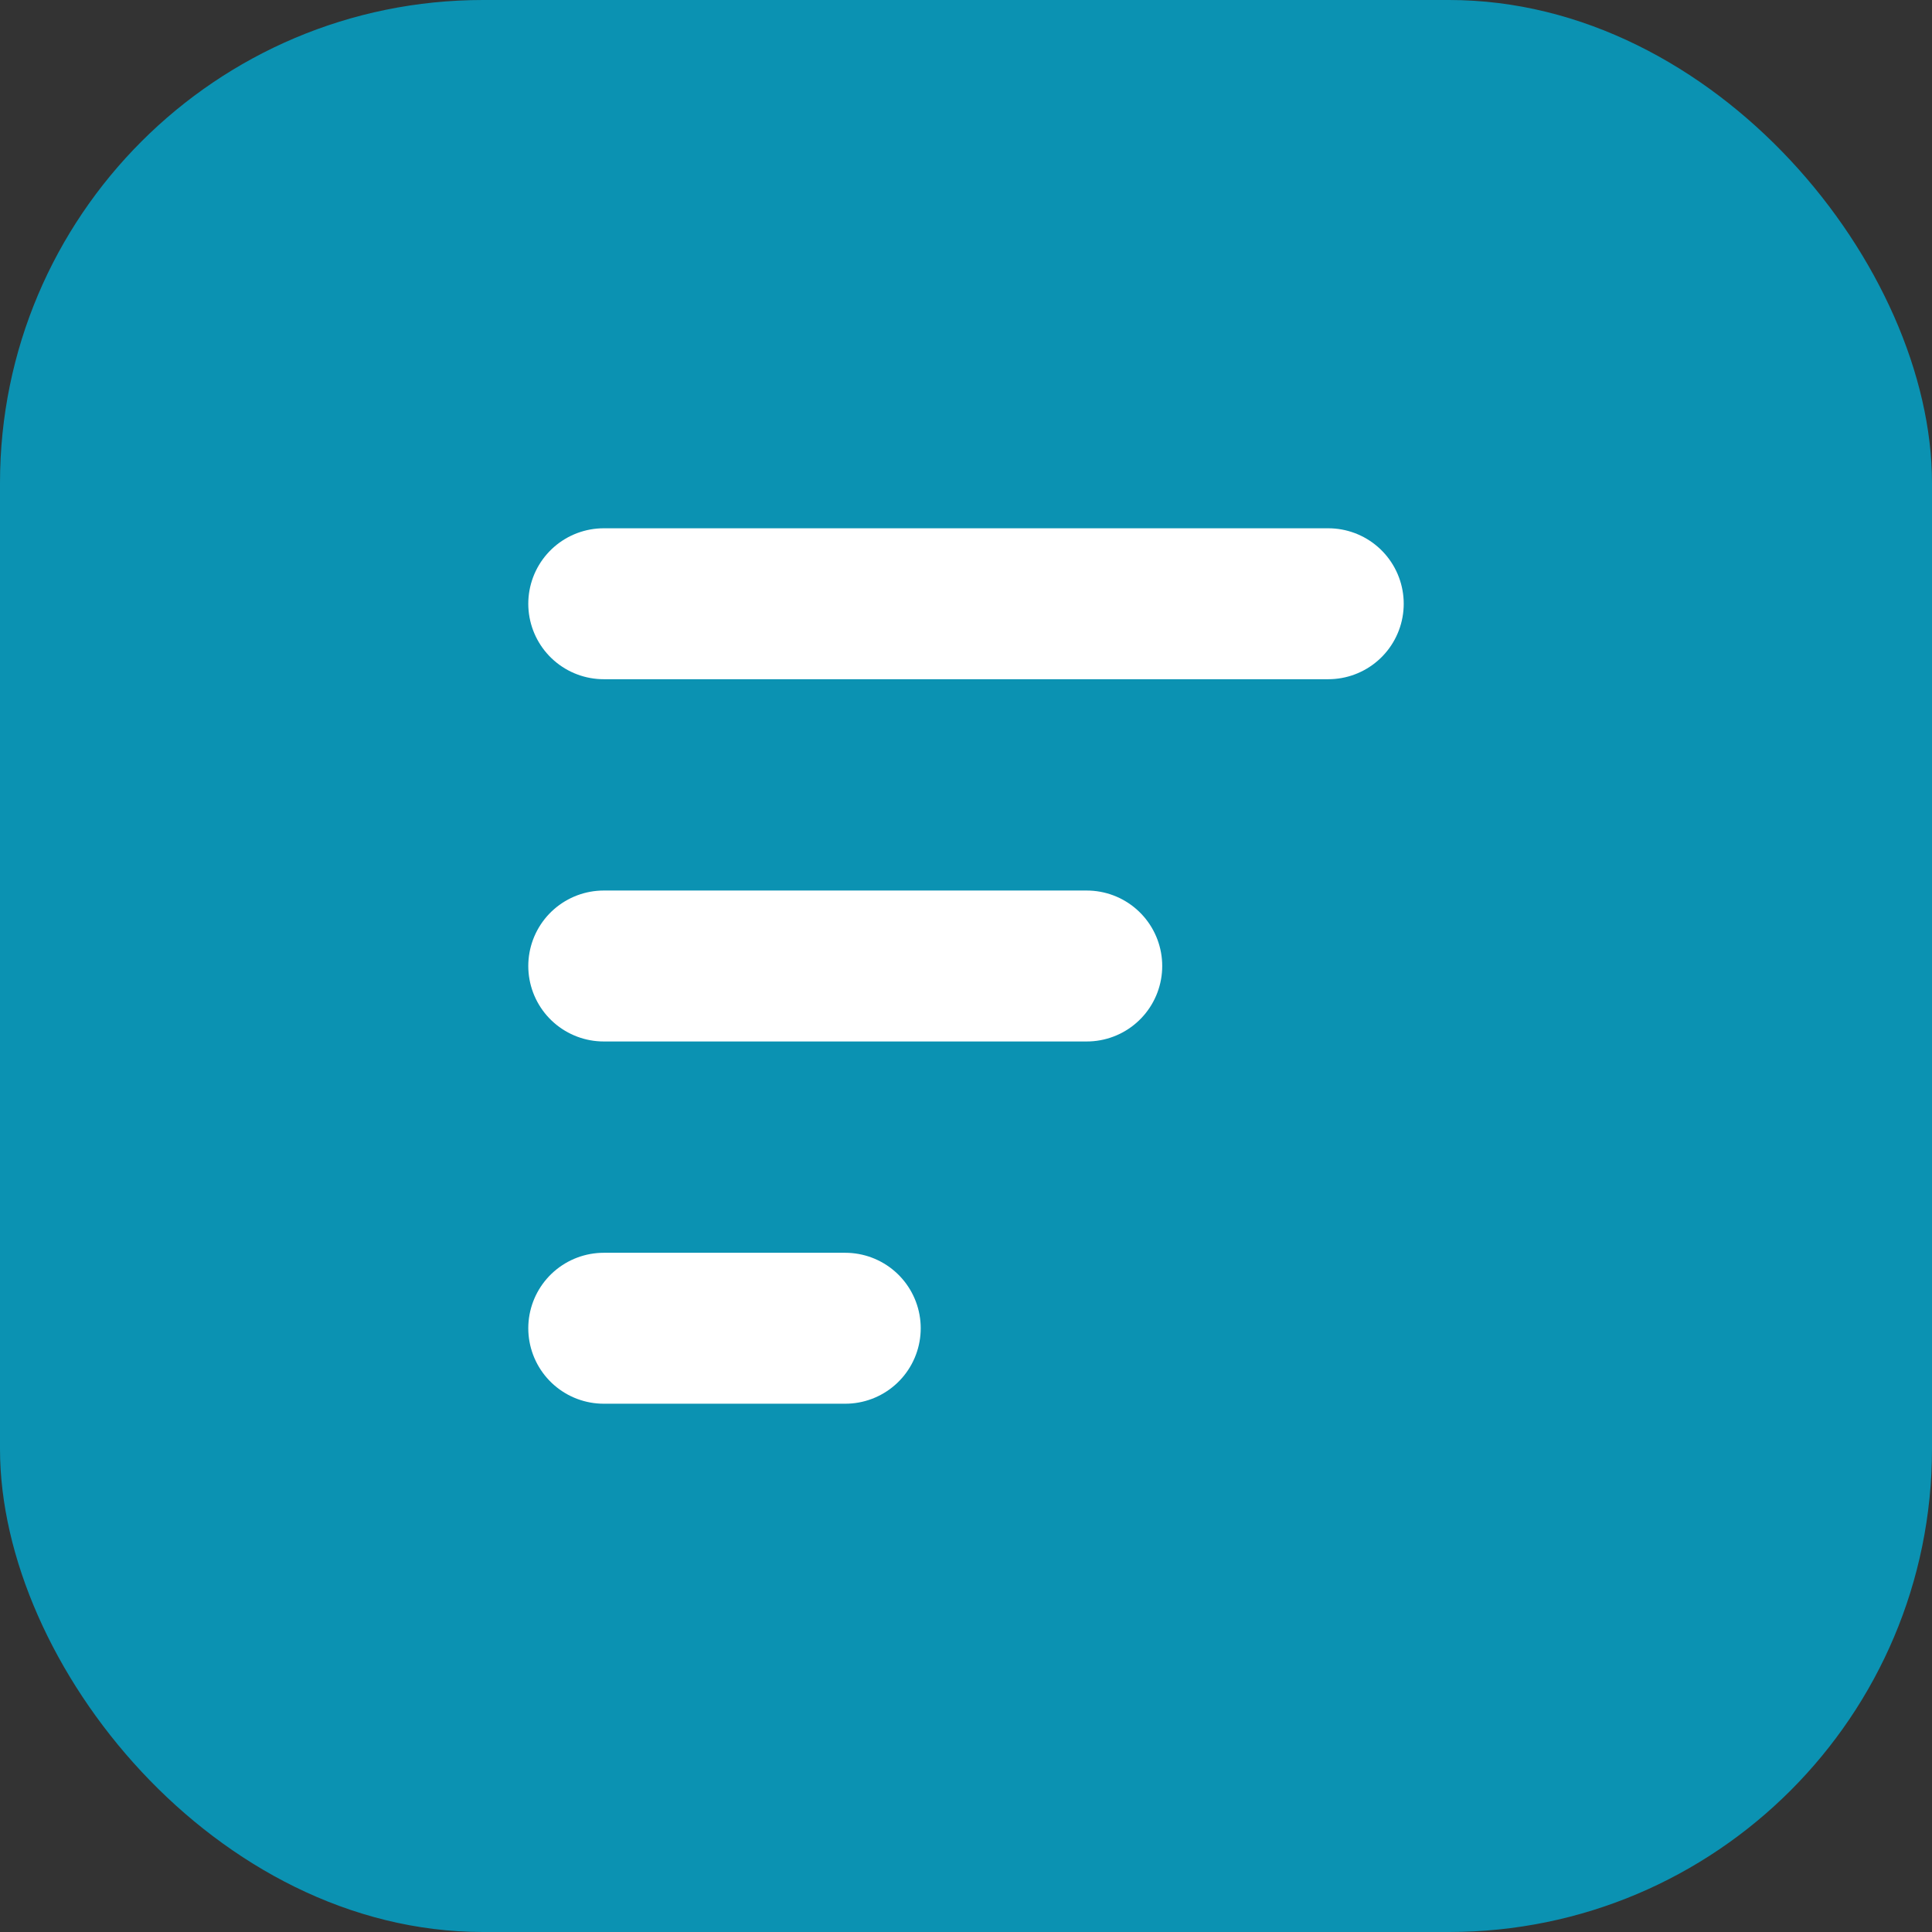
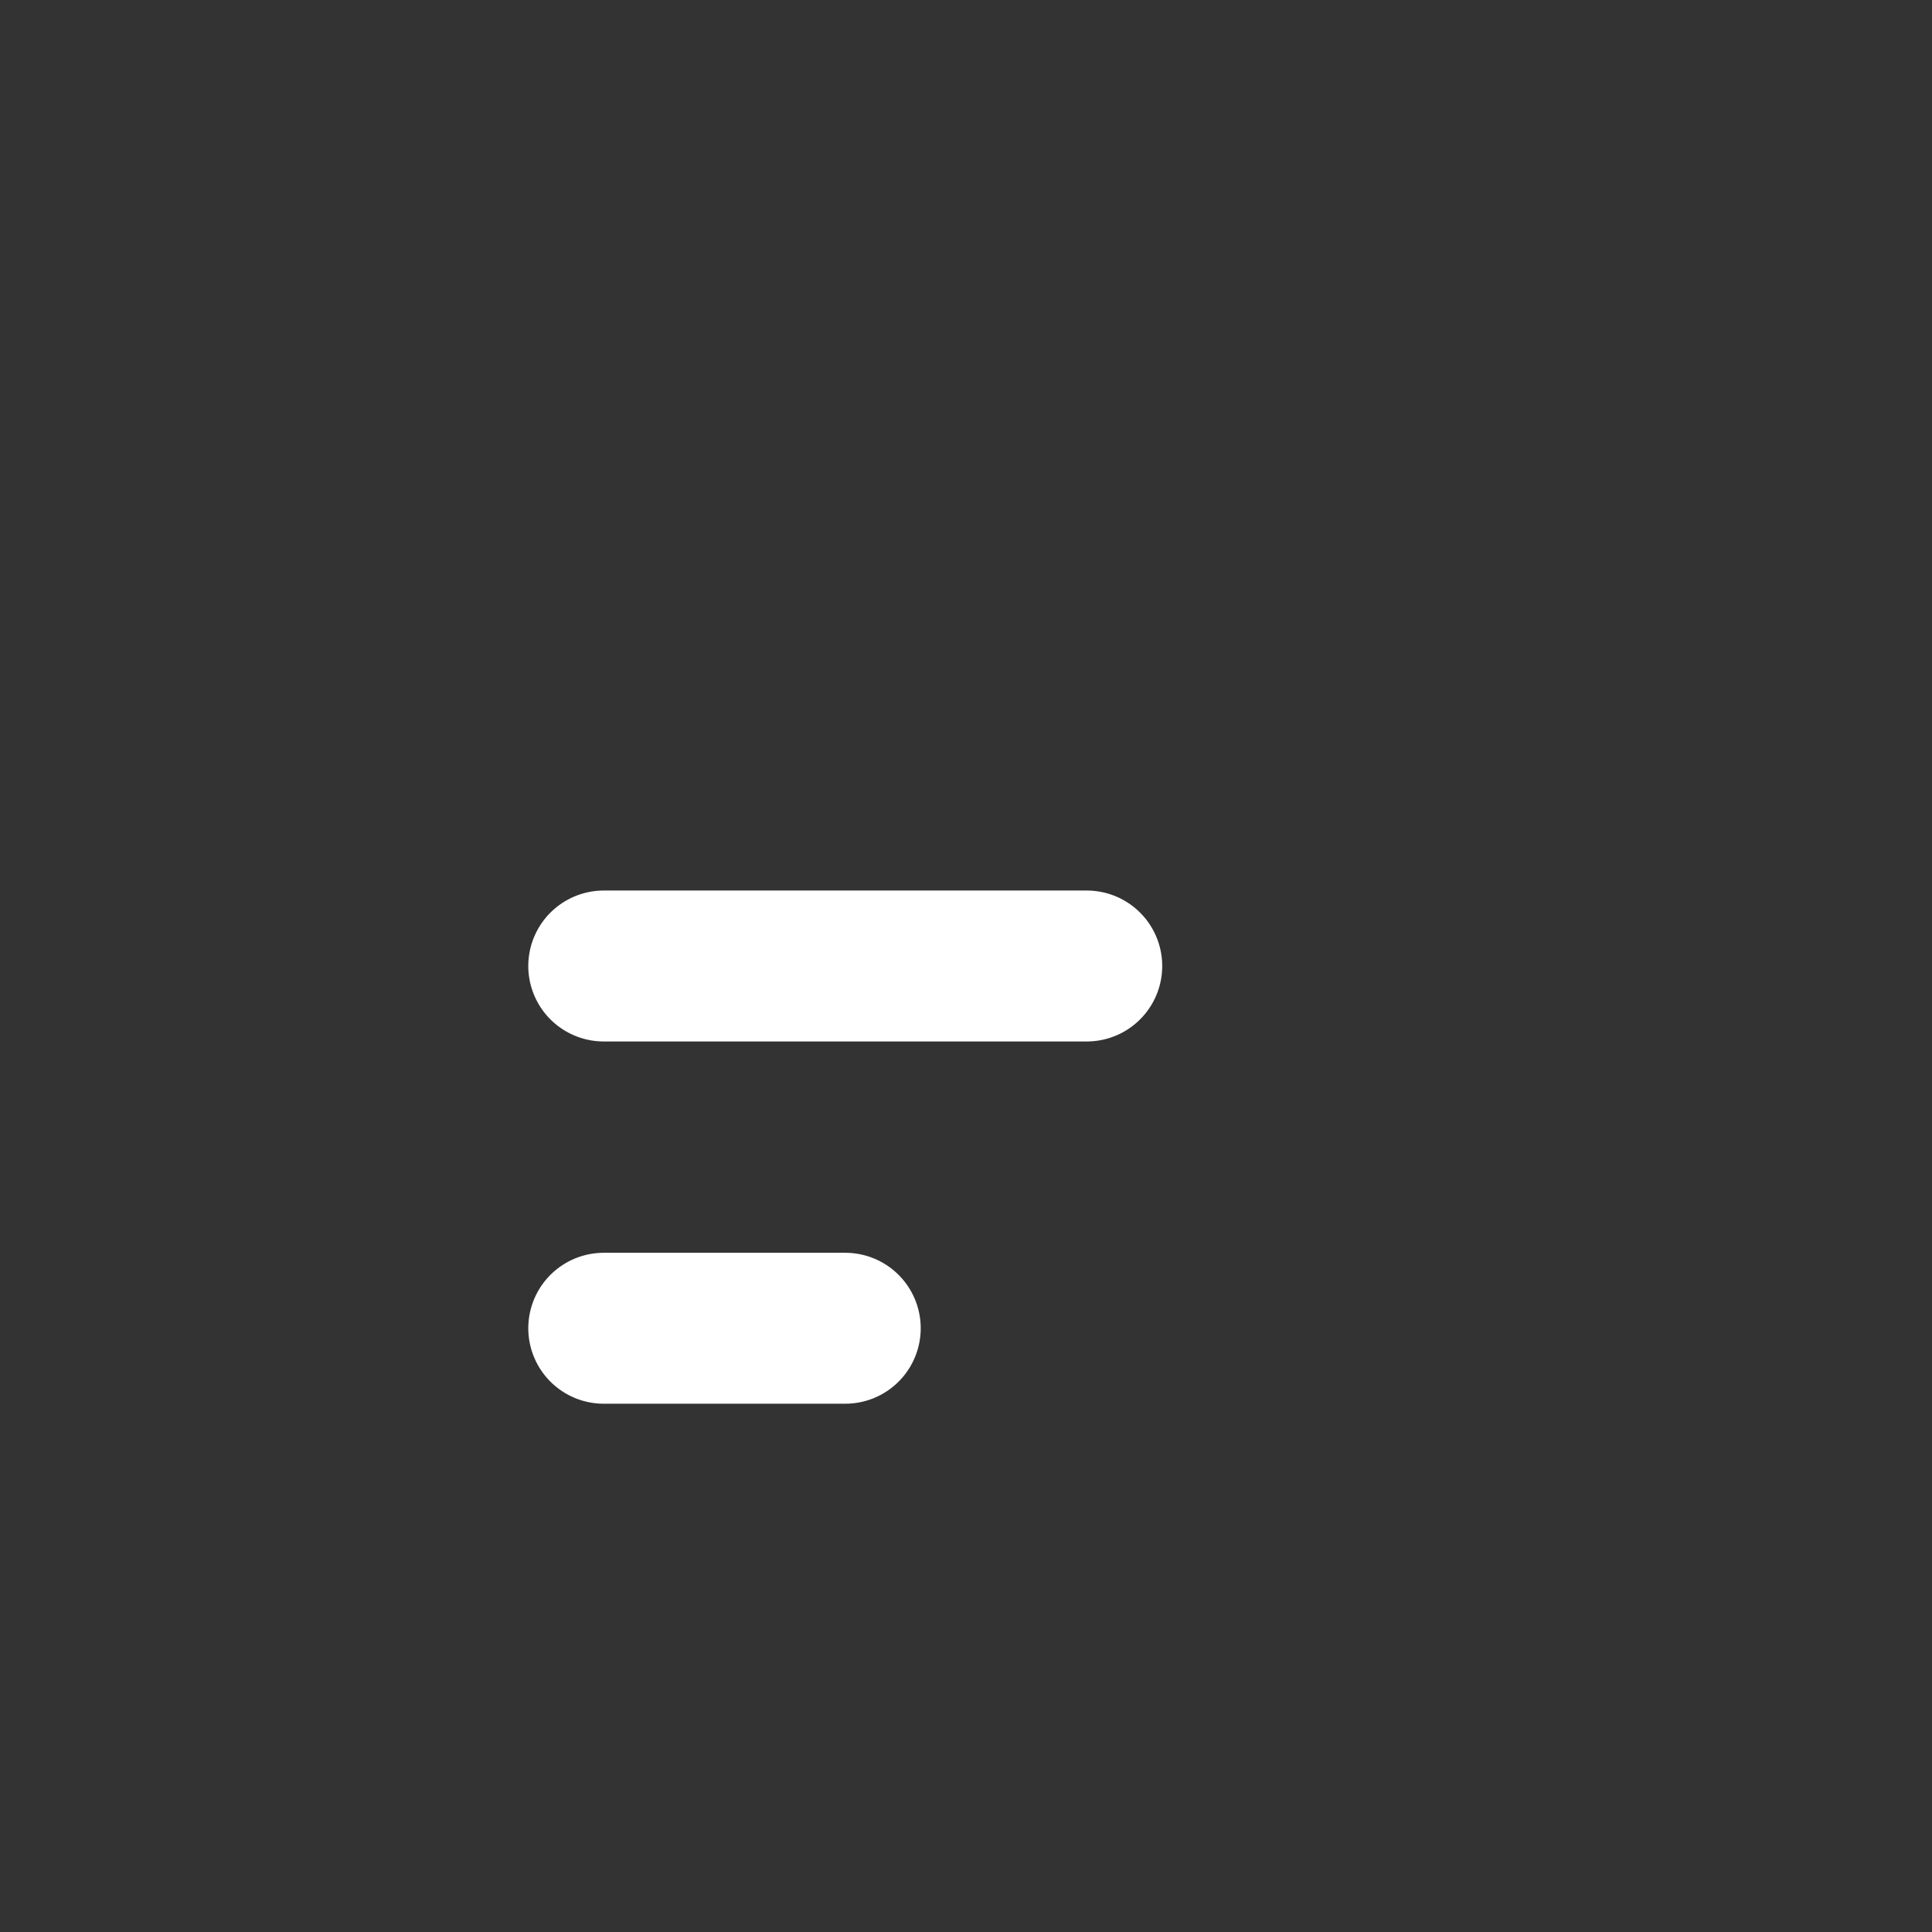
<svg xmlns="http://www.w3.org/2000/svg" width="32" height="32" viewBox="0 0 32 32" fill="none">
  <rect x="0" y="0" width="32" height="32" fill="#333333" stroke="none" />
-   <rect width="32" height="32" rx="8" fill="#0B92B2" />
-   <path d="M10 10H22M10 16H18M10 22H14" stroke="white" stroke-width="2.5" stroke-linecap="round" />
+   <path d="M10 10M10 16H18M10 22H14" stroke="white" stroke-width="2.5" stroke-linecap="round" />
</svg>